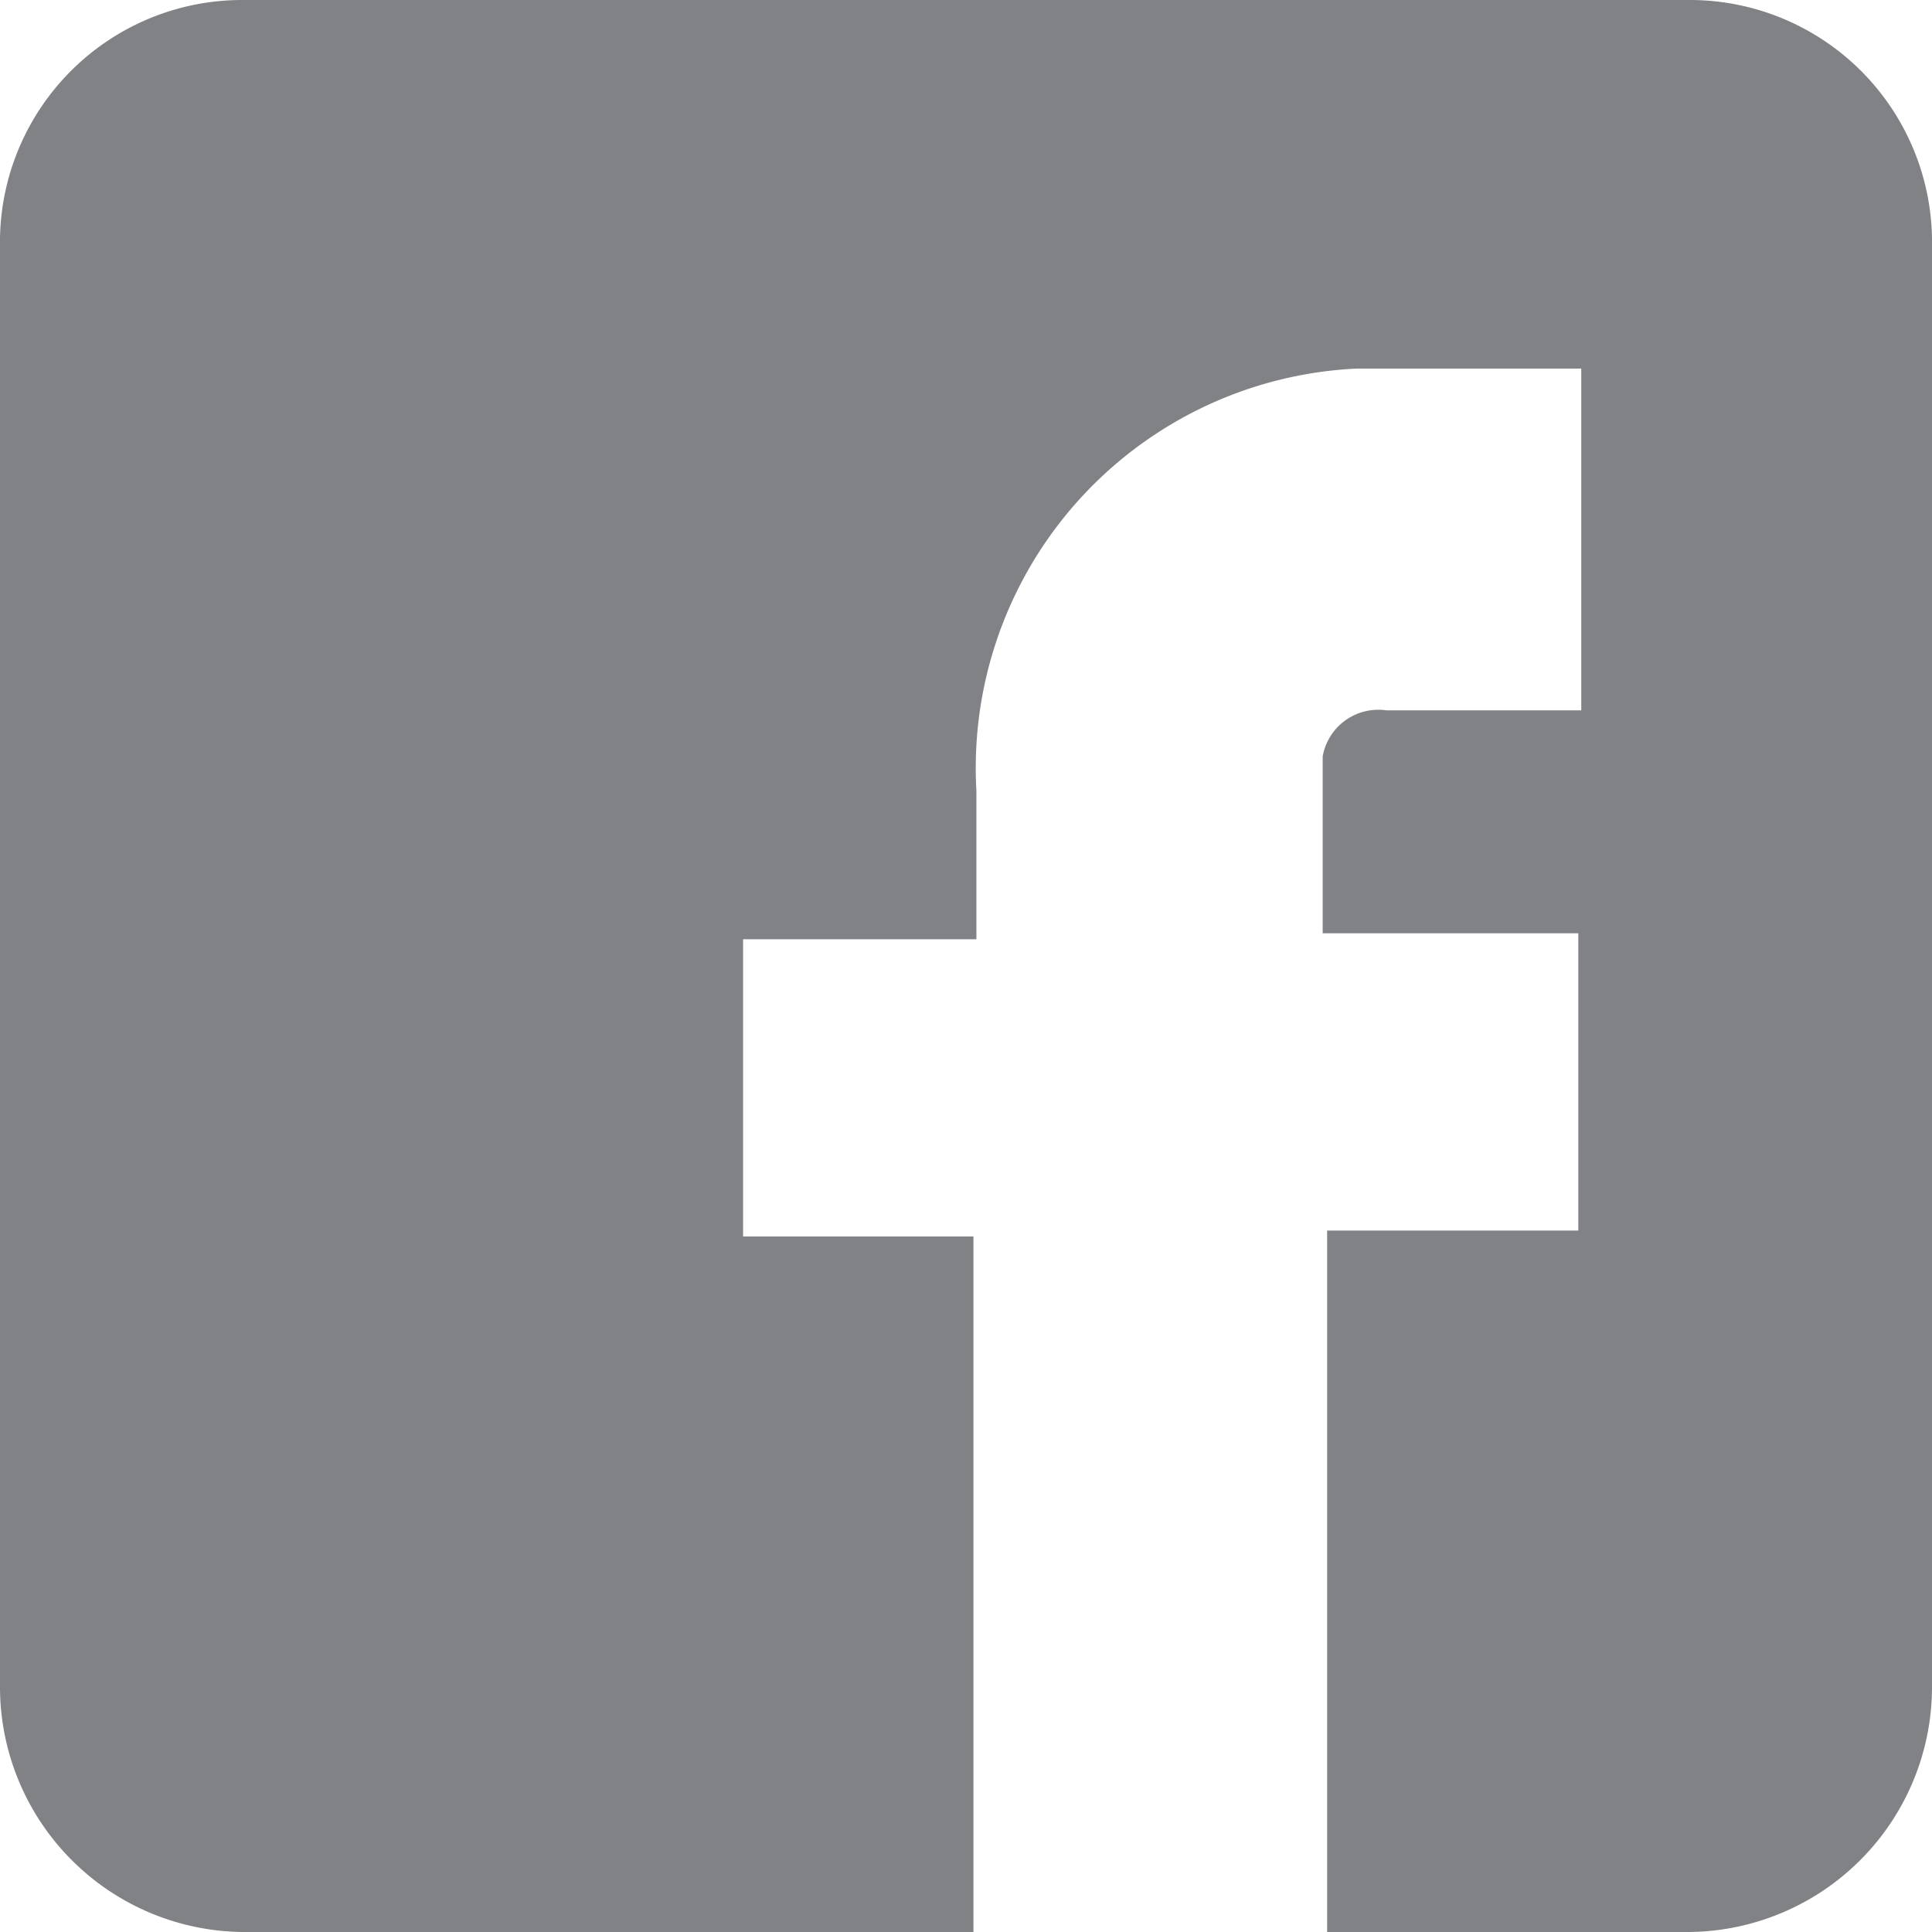
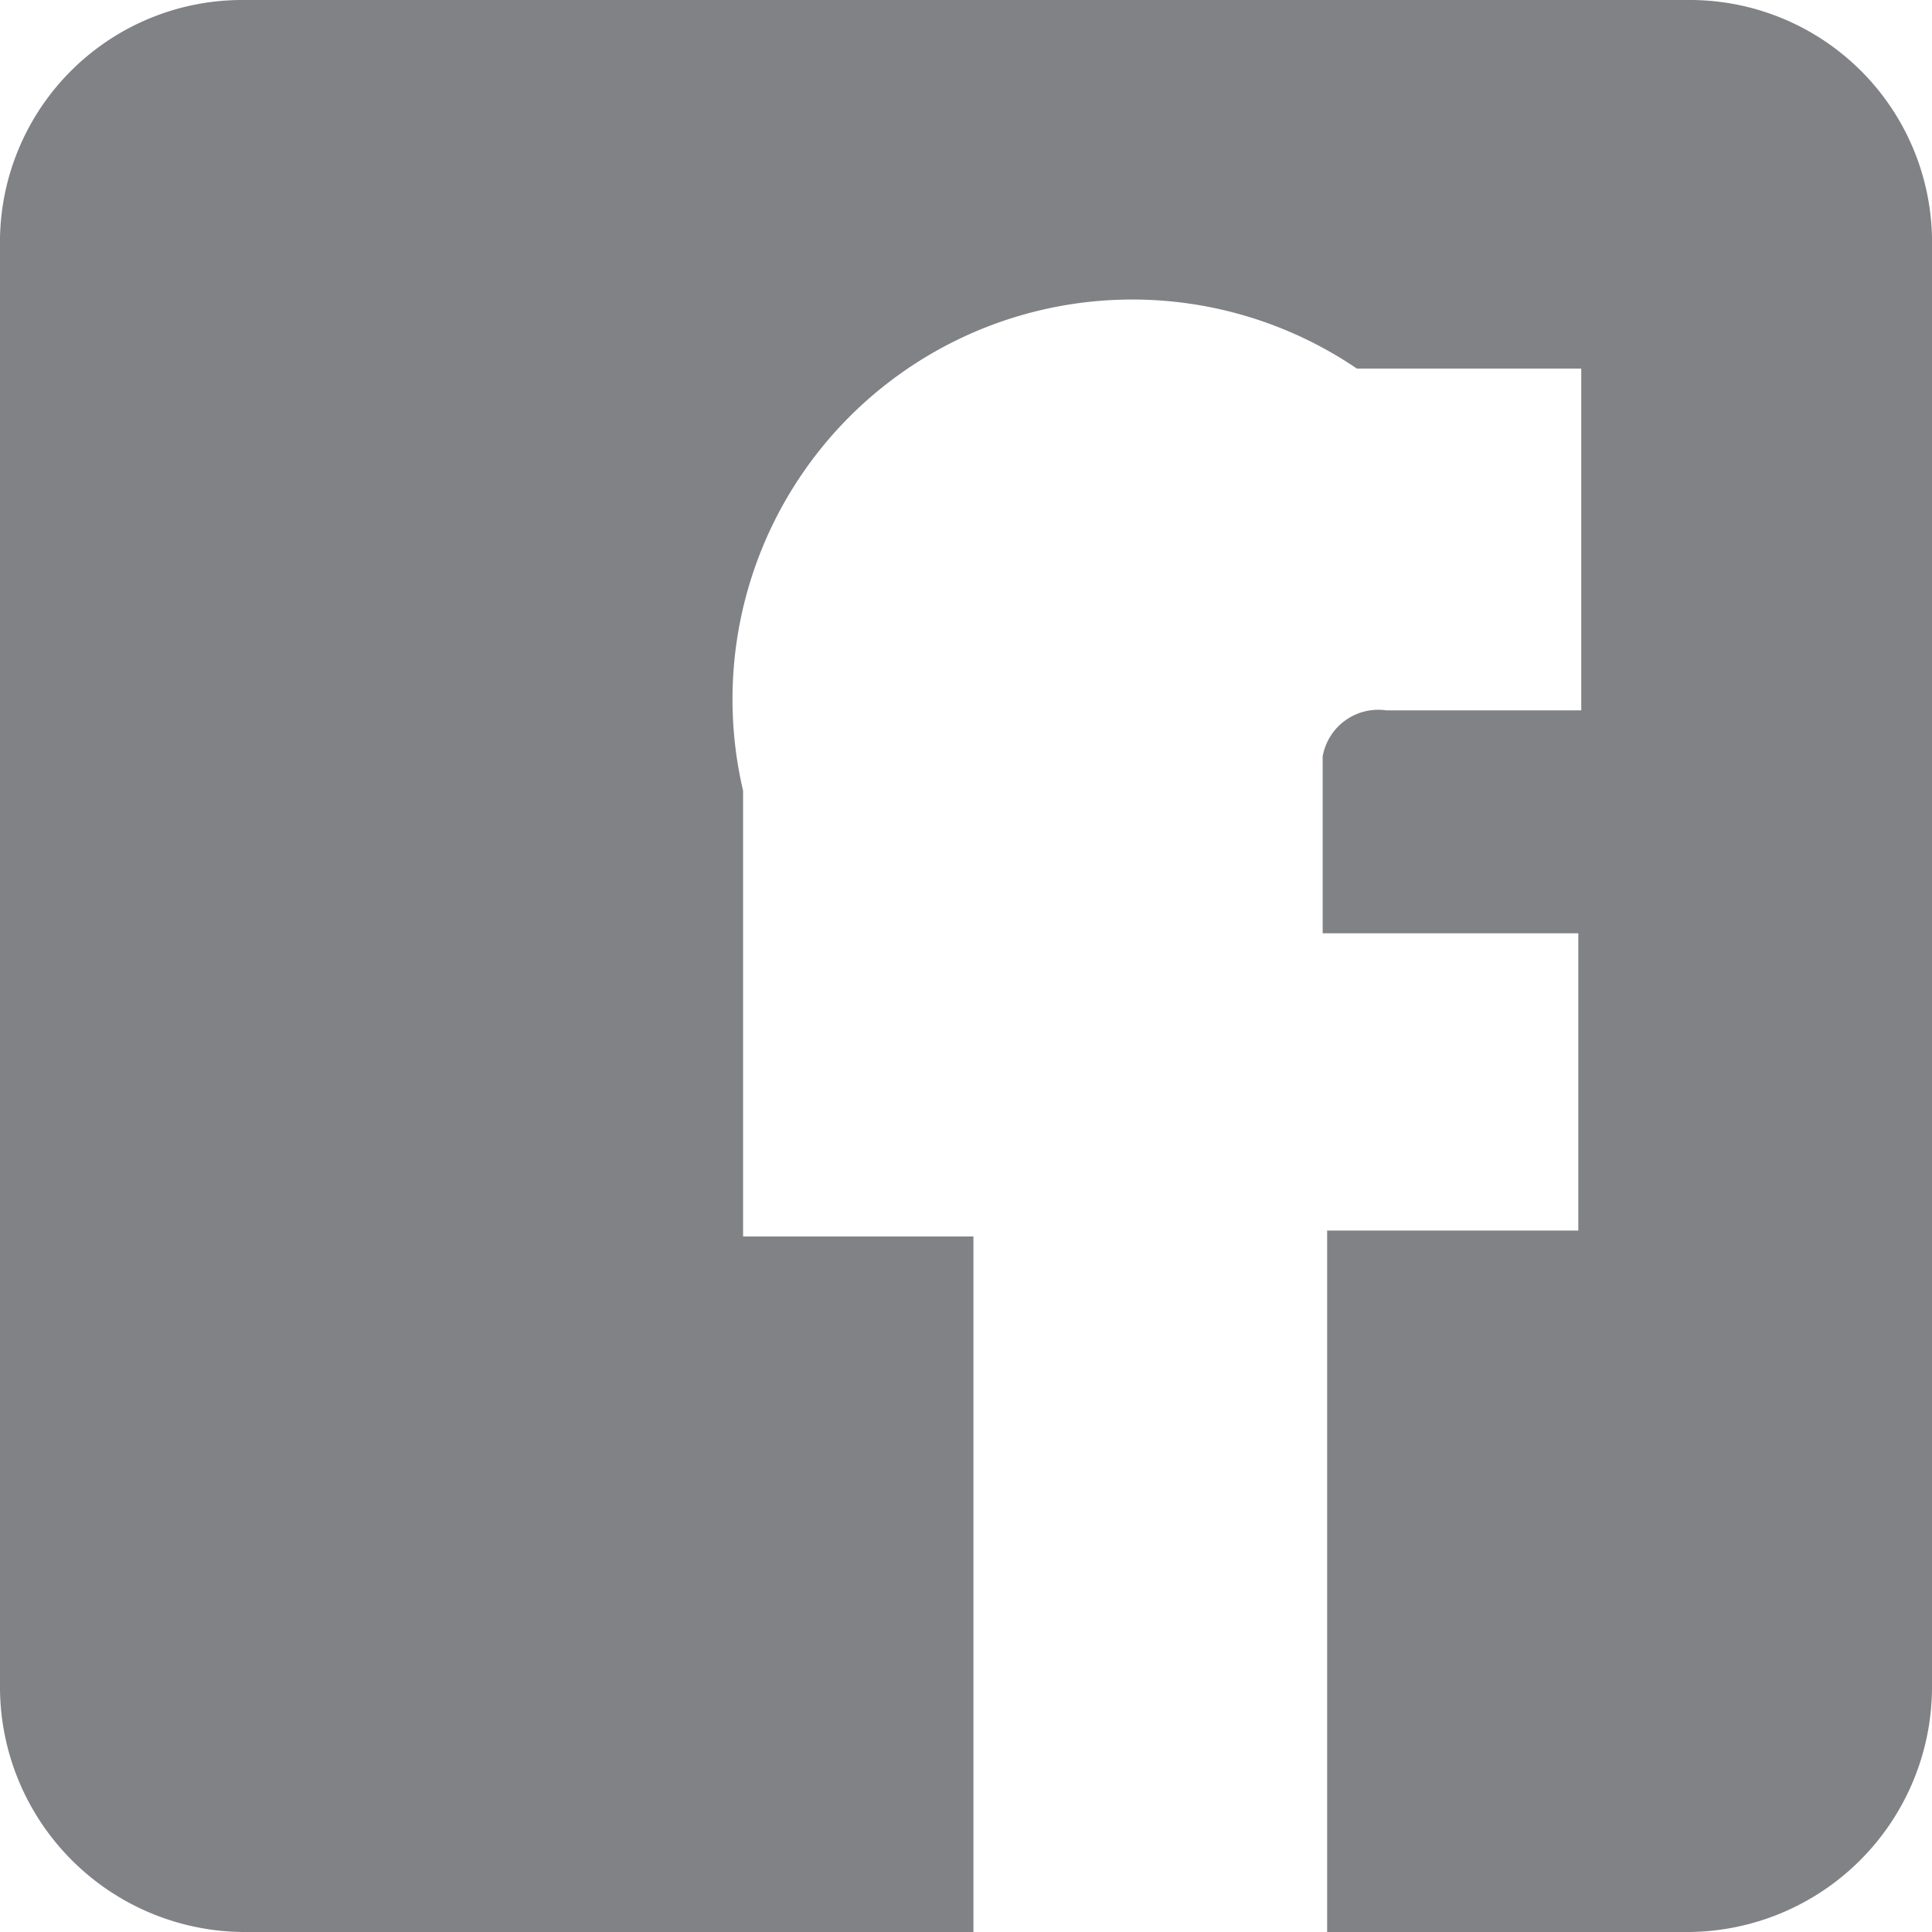
<svg xmlns="http://www.w3.org/2000/svg" width="13" height="13" viewBox="0 0 13 13">
  <defs>
    <style>.cls-1{fill:#808285;}</style>
  </defs>
  <title>facebook</title>
  <g id="Layer_2" data-name="Layer 2">
    <g id="Layer_1-2" data-name="Layer 1">
-       <path id="facebook_icon" data-name="facebook icon" class="cls-1" d="M11.38,0H1.64A1.63,1.63,0,0,0,0,1.6v9.76A1.65,1.65,0,0,0,1.63,13H6.55V8.32H5v-2H6.57v-1A2.69,2.69,0,0,1,9.13,2.48h1.51v2.3H9.33a.38.38,0,0,0-.43.31V6.28h1.72v2H8.93V13h2.44A1.65,1.65,0,0,0,13,11.36V1.6A1.63,1.63,0,0,0,11.38,0Z" />
+       <path id="facebook_icon" data-name="facebook icon" class="cls-1" d="M11.38,0H1.64A1.63,1.63,0,0,0,0,1.6v9.76A1.65,1.65,0,0,0,1.63,13H6.55V8.32H5v-2v-1A2.69,2.69,0,0,1,9.13,2.48h1.51v2.3H9.33a.38.38,0,0,0-.43.31V6.28h1.72v2H8.93V13h2.44A1.65,1.65,0,0,0,13,11.36V1.6A1.63,1.63,0,0,0,11.38,0Z" />
    </g>
  </g>
</svg>